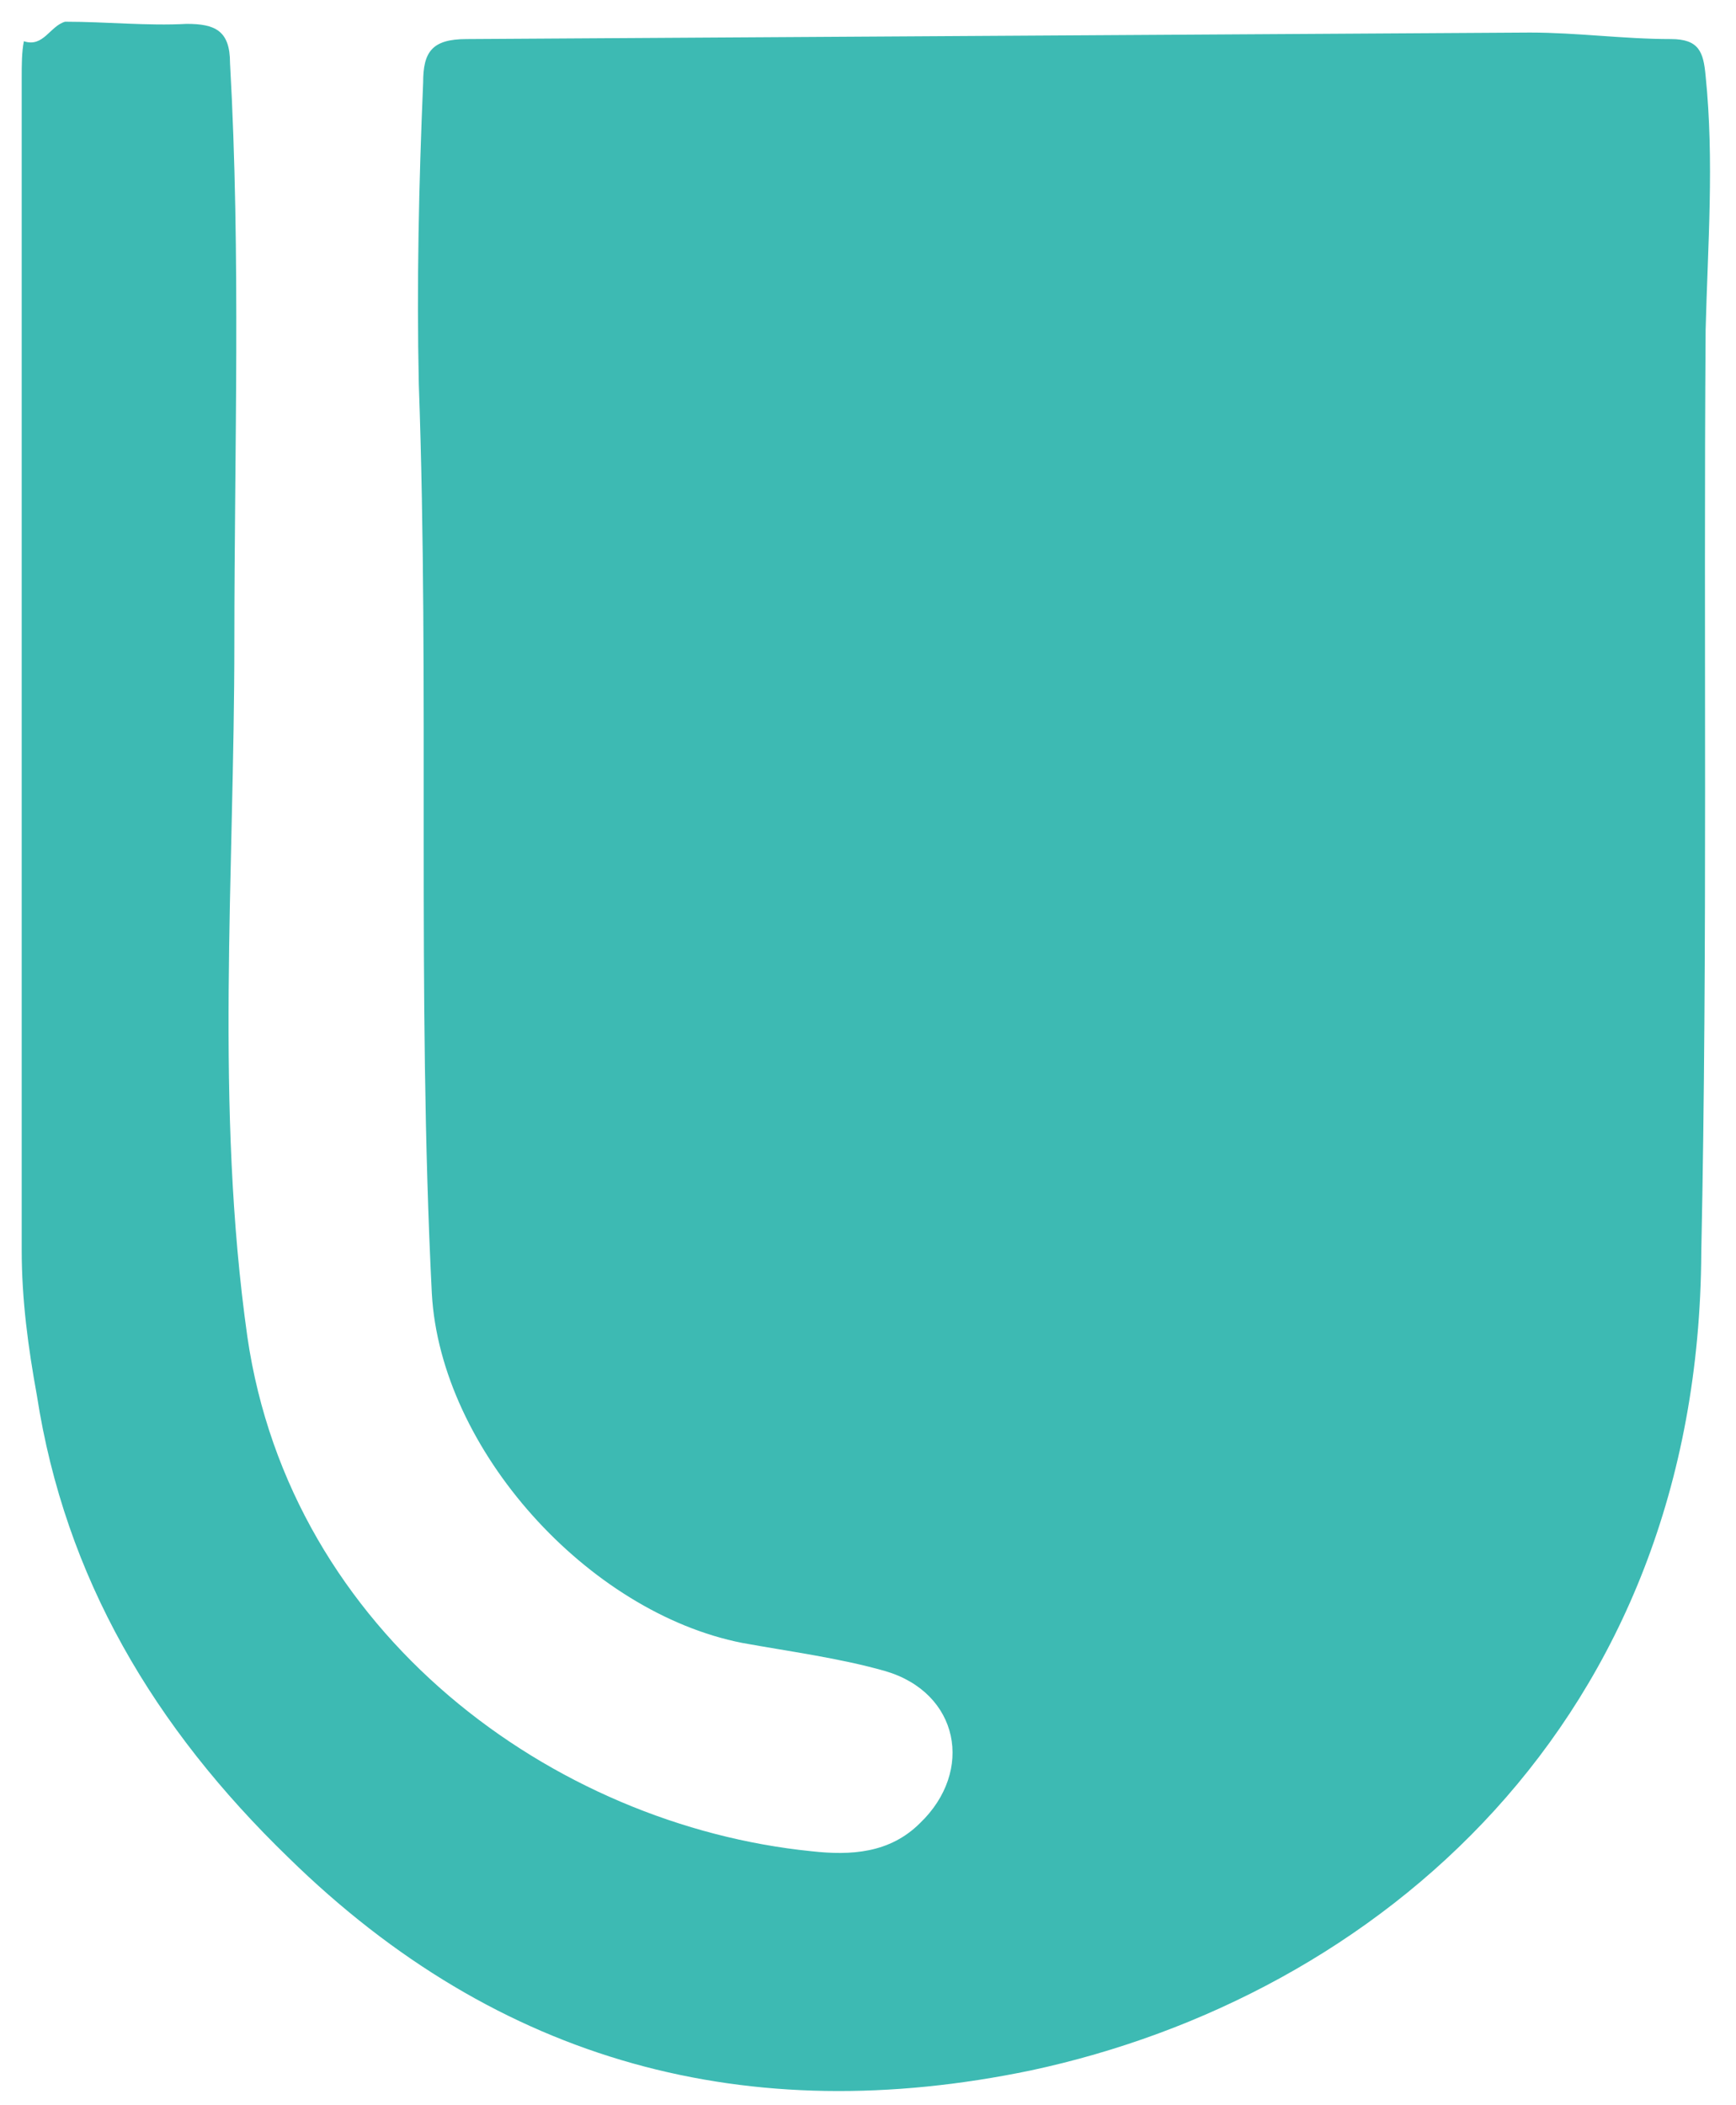
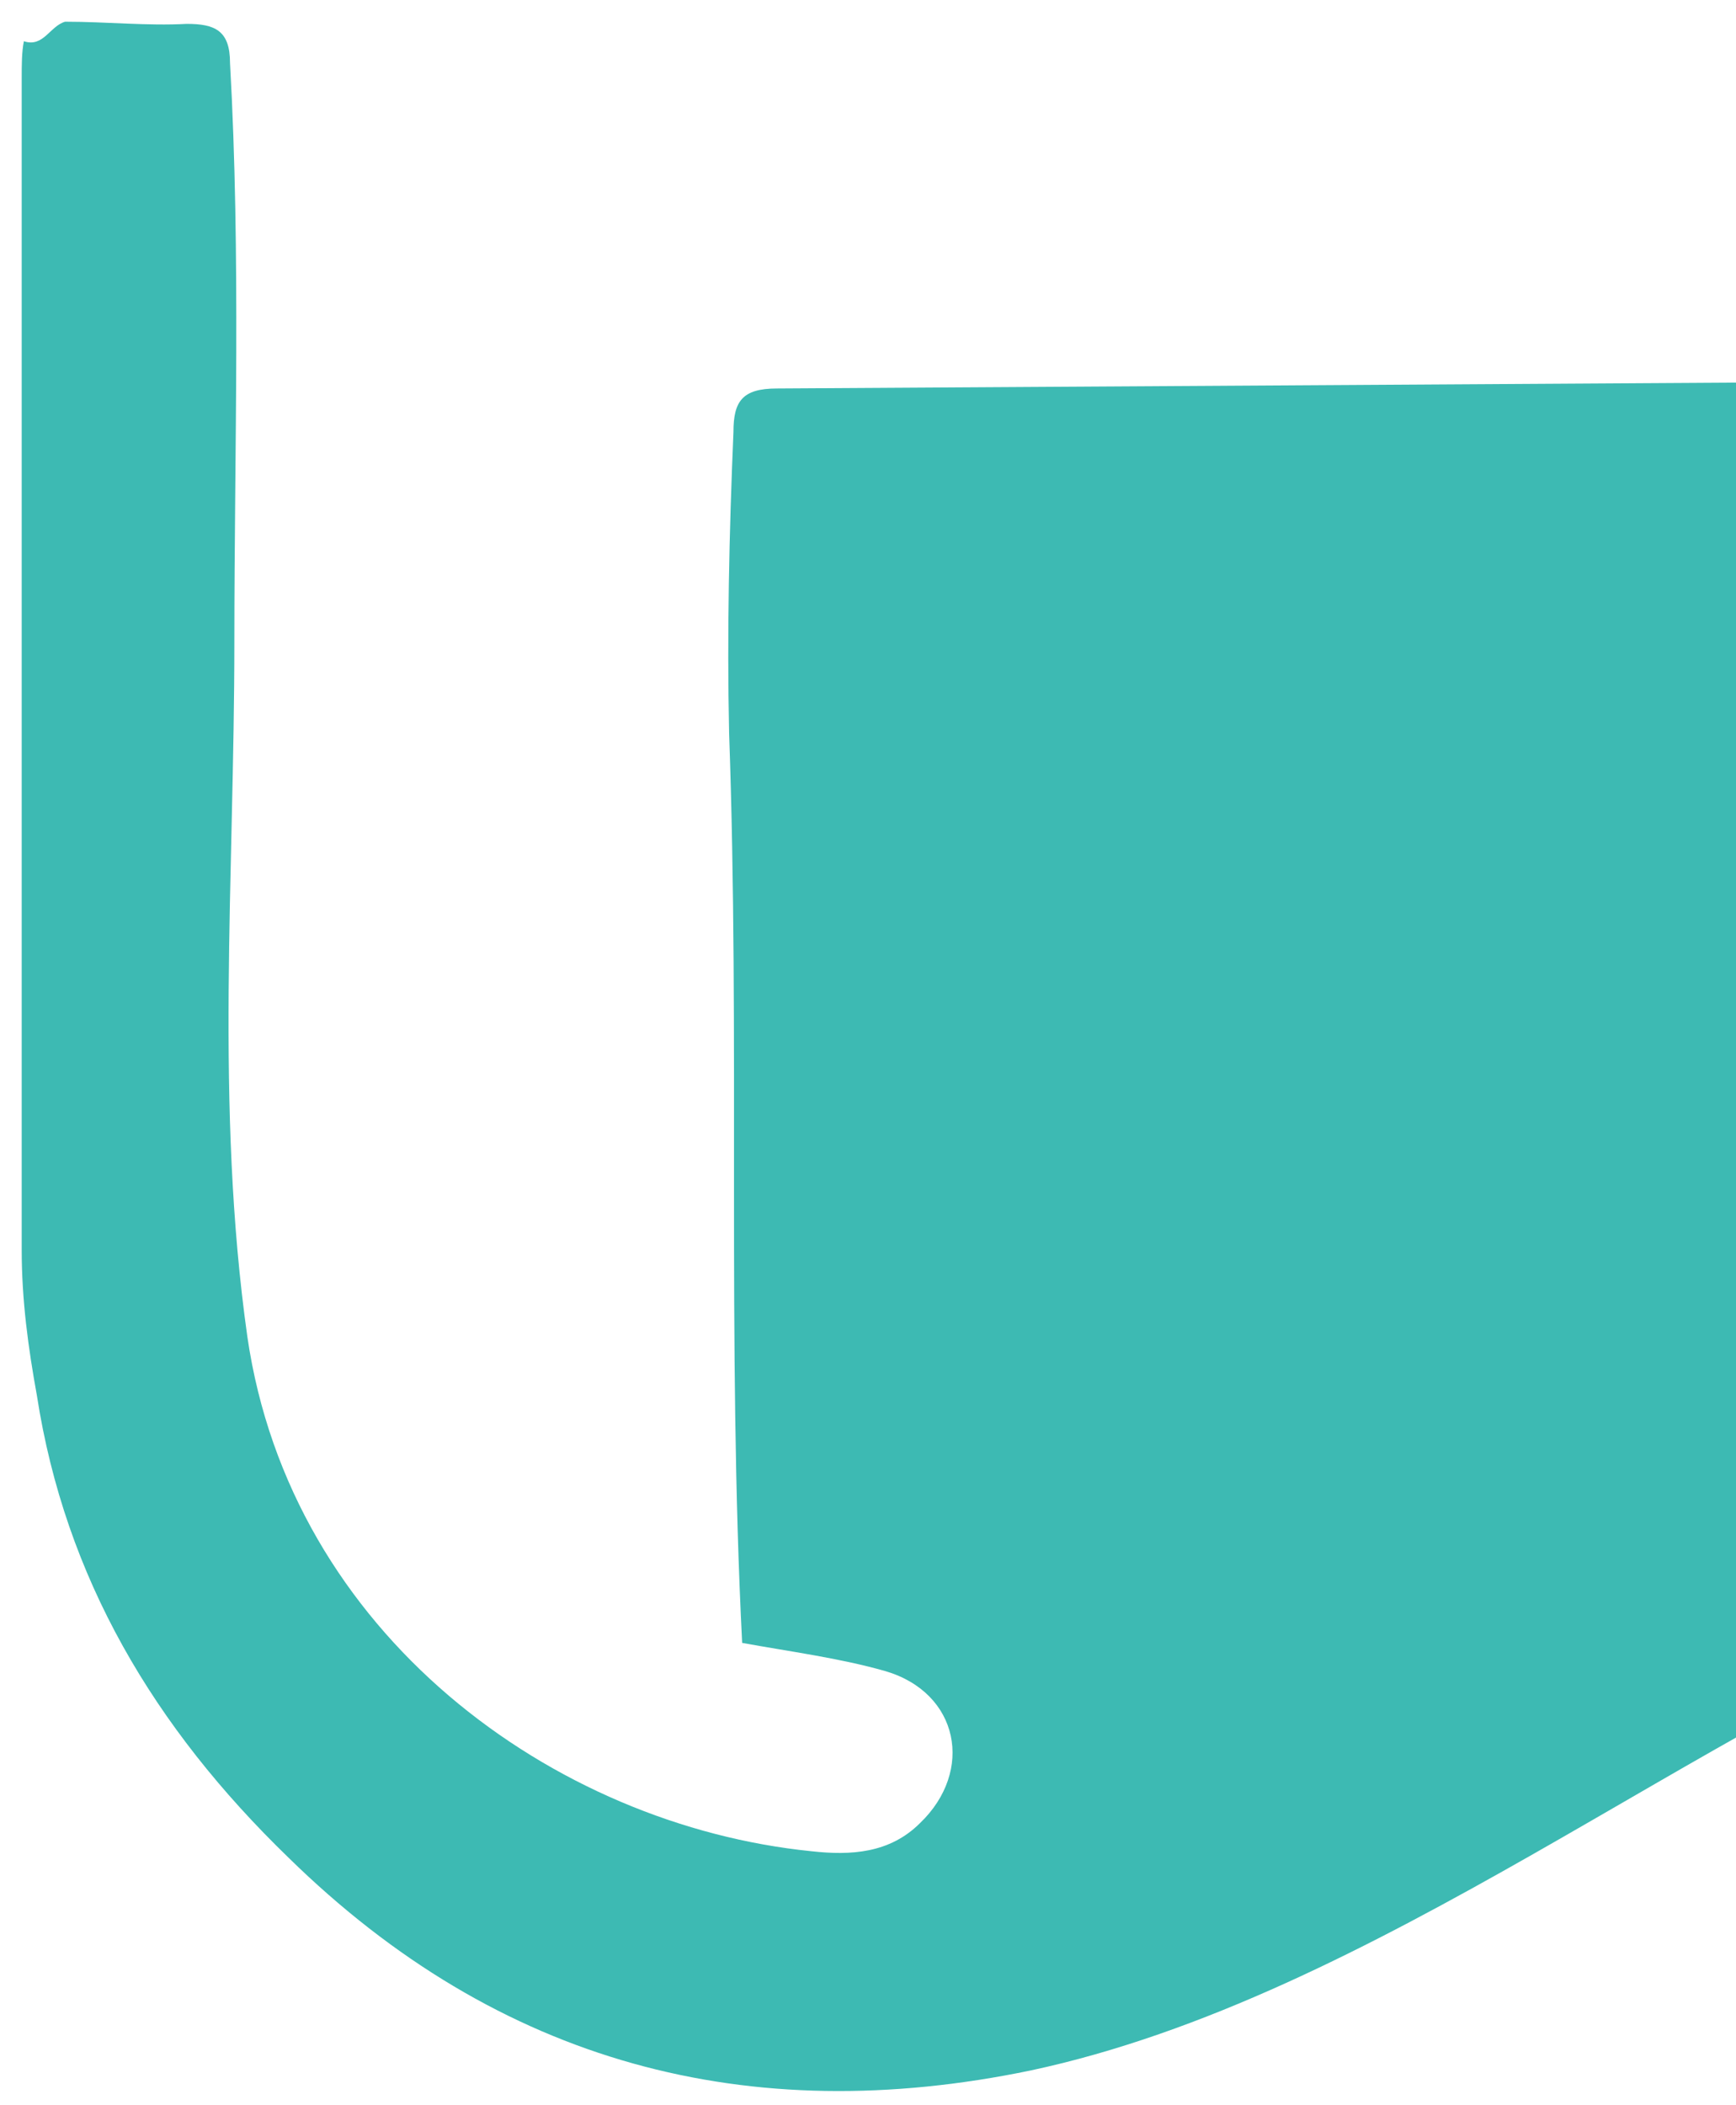
<svg xmlns="http://www.w3.org/2000/svg" version="1.1" x="0px" y="0px" viewBox="0 0 80 97" style="enable-background:new 0 0 80 97;" xml:space="preserve">
  <style type="text/css">
	.st0{fill:#3DBAB3;}
</style>
  <g id="Capa_1">
-     <path class="st0" d="M1.1,1.9C2,2.2,2.3,1.2,3,1c1.9,0,3.8,0.2,5.6,0.1c1.3,0,2,0.3,2,1.8c0.5,8.9,0.2,17.8,0.2,26.7   c0,10.7-0.9,21.4,0.6,32c2,13.7,14.1,22.5,26,23.7c1.8,0.2,3.6,0.1,5-1.3c2.5-2.4,1.8-6-1.6-7c-2.1-0.6-4.4-0.9-6.6-1.3   c-7.1-1.4-13.9-8.9-14.3-16.1c-0.7-13.9-0.1-27.9-0.6-41.9c-0.1-4.6,0-9.2,0.2-13.9c0-1.4,0.4-2,2-2c16.3-0.1,32.7-0.2,49-0.3   c2.2,0,4.3,0.3,6.5,0.3c1.3,0,1.5,0.6,1.6,1.7c0.4,3.9,0.1,7.8,0,11.7c-0.1,14.2,0.1,28.3-0.2,42.5C78.3,79.4,63.4,92,47.5,95.4   c-13,2.7-24.5-0.3-34.2-9.8C7.1,79.6,3,72.7,1.7,64.3C1.3,62.1,1,59.9,1,57.6c0-18,0-36,0-54C1,3,1,2.4,1.1,1.9" />
+     <path class="st0" d="M1.1,1.9C2,2.2,2.3,1.2,3,1c1.9,0,3.8,0.2,5.6,0.1c1.3,0,2,0.3,2,1.8c0.5,8.9,0.2,17.8,0.2,26.7   c0,10.7-0.9,21.4,0.6,32c2,13.7,14.1,22.5,26,23.7c1.8,0.2,3.6,0.1,5-1.3c2.5-2.4,1.8-6-1.6-7c-2.1-0.6-4.4-0.9-6.6-1.3   c-0.7-13.9-0.1-27.9-0.6-41.9c-0.1-4.6,0-9.2,0.2-13.9c0-1.4,0.4-2,2-2c16.3-0.1,32.7-0.2,49-0.3   c2.2,0,4.3,0.3,6.5,0.3c1.3,0,1.5,0.6,1.6,1.7c0.4,3.9,0.1,7.8,0,11.7c-0.1,14.2,0.1,28.3-0.2,42.5C78.3,79.4,63.4,92,47.5,95.4   c-13,2.7-24.5-0.3-34.2-9.8C7.1,79.6,3,72.7,1.7,64.3C1.3,62.1,1,59.9,1,57.6c0-18,0-36,0-54C1,3,1,2.4,1.1,1.9" />
  </g>
  <g id="Capa_2">
</g>
</svg>